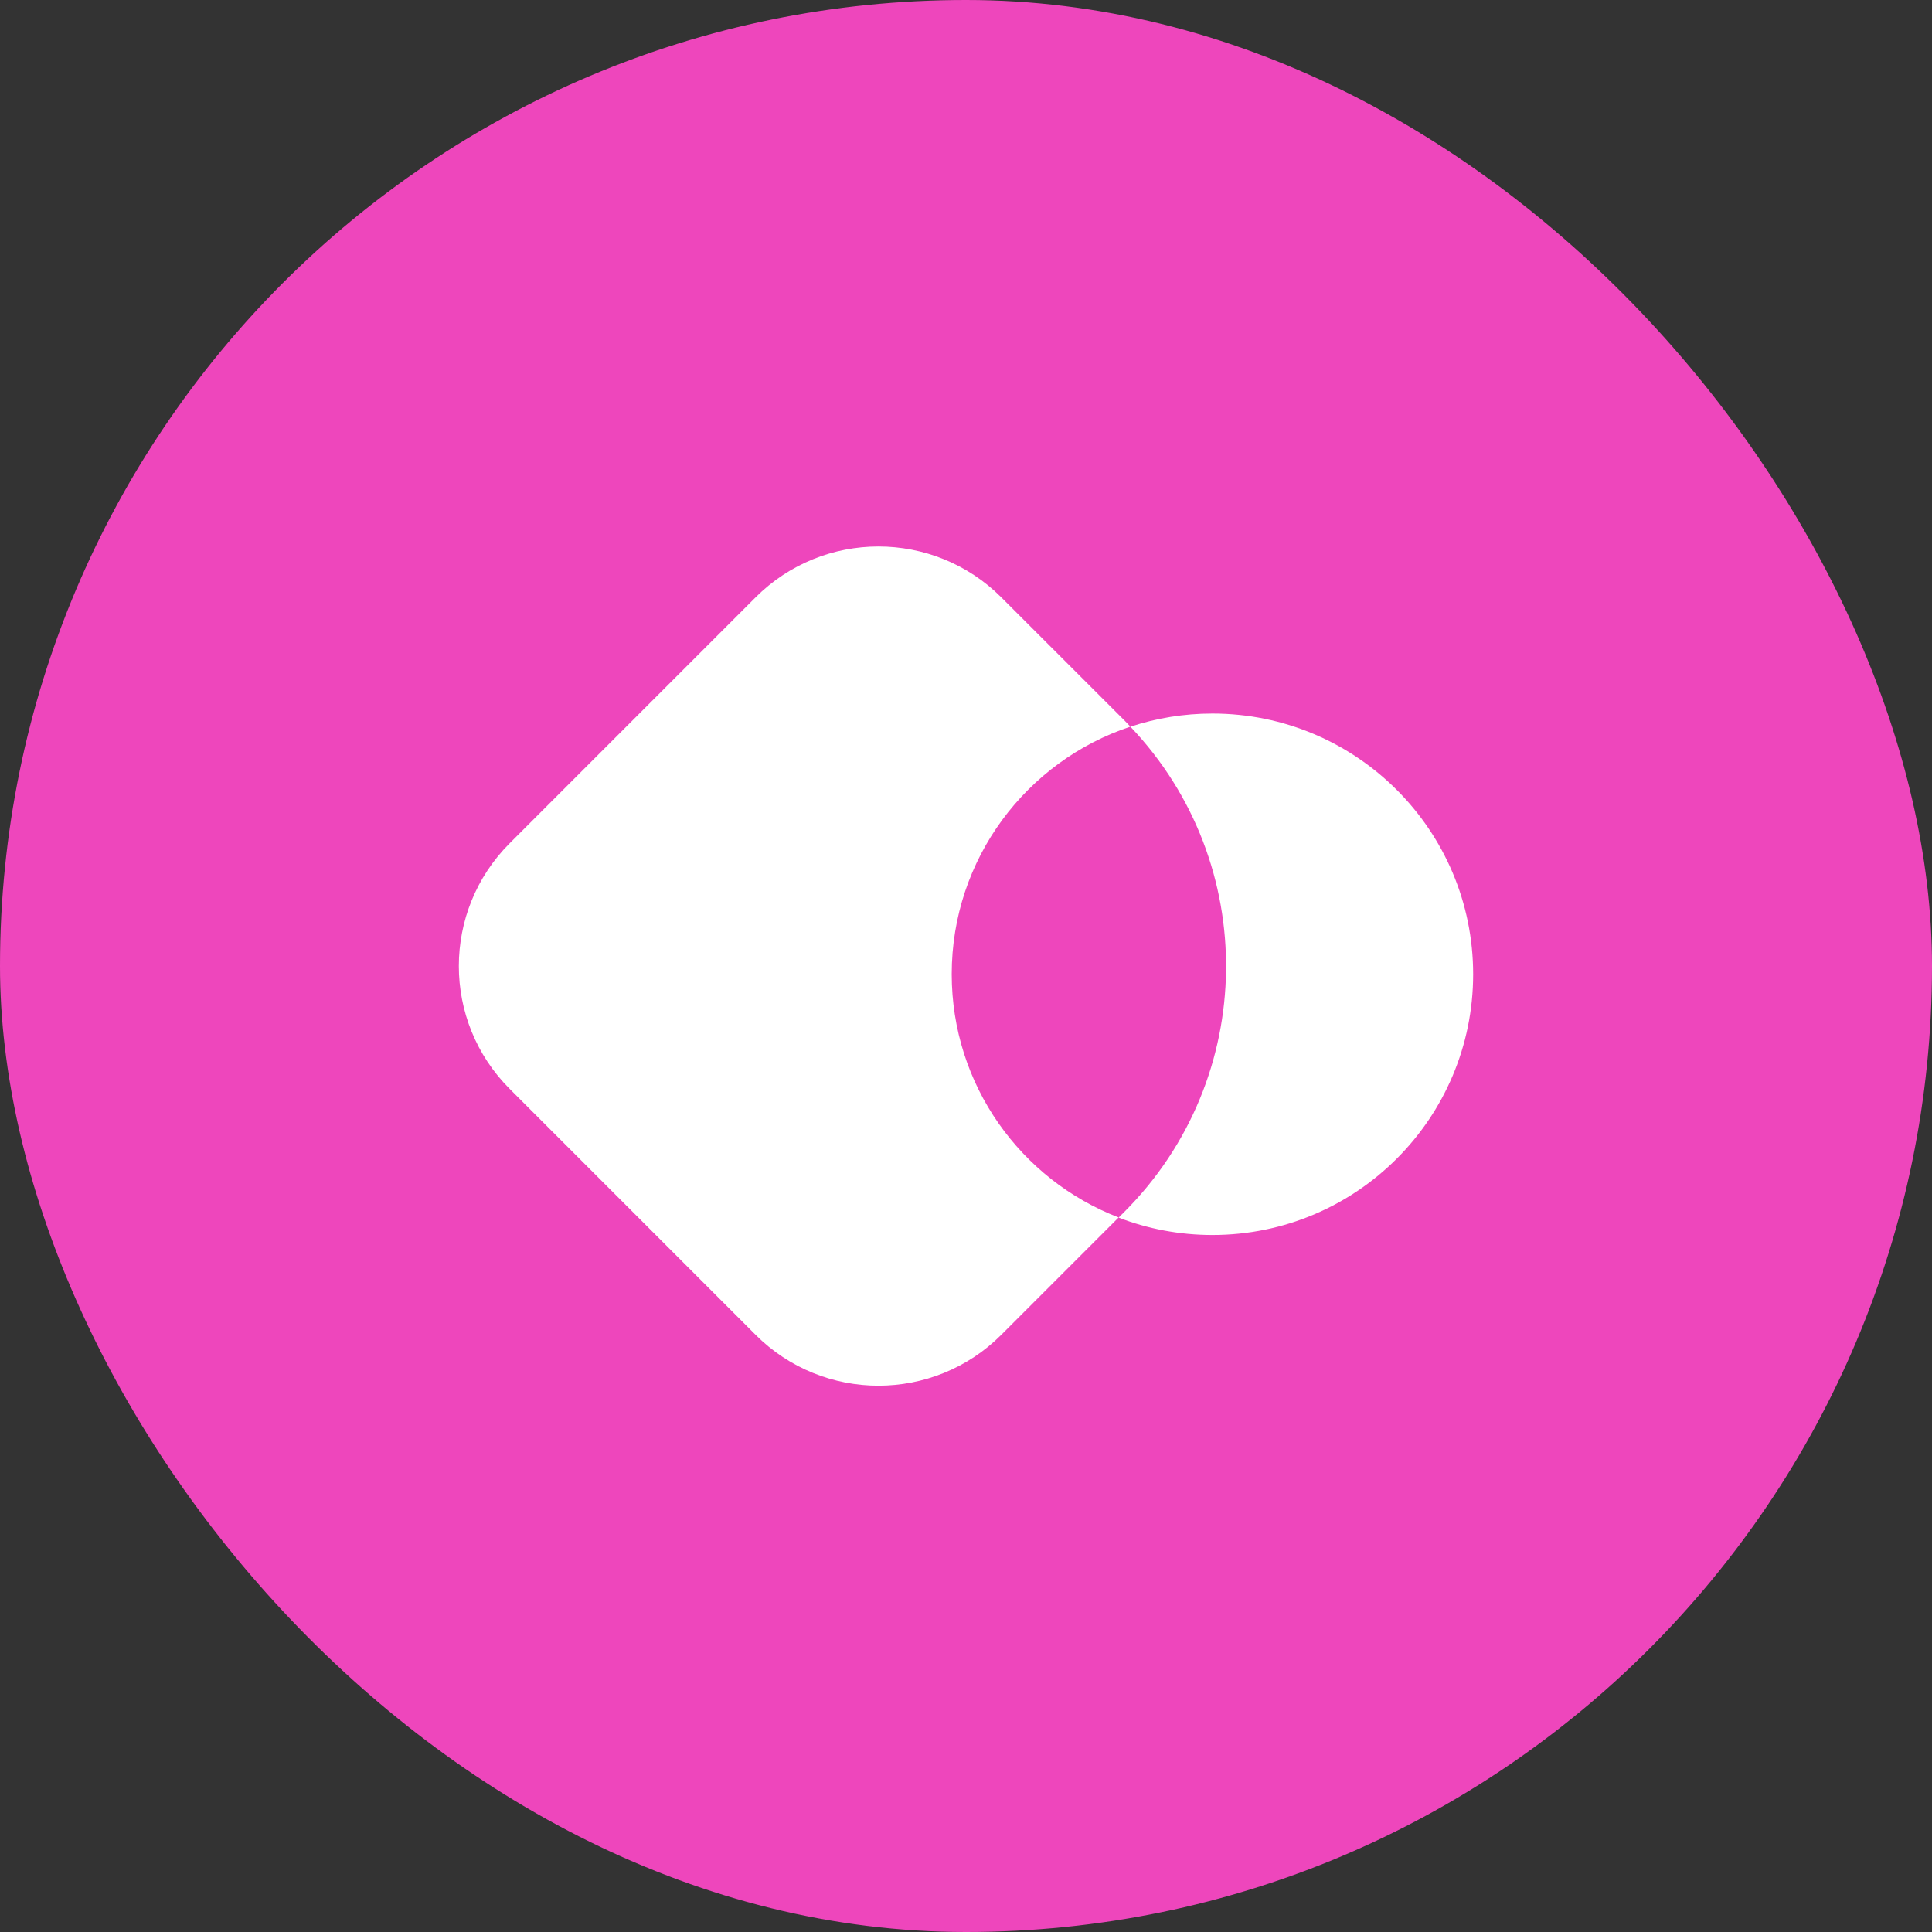
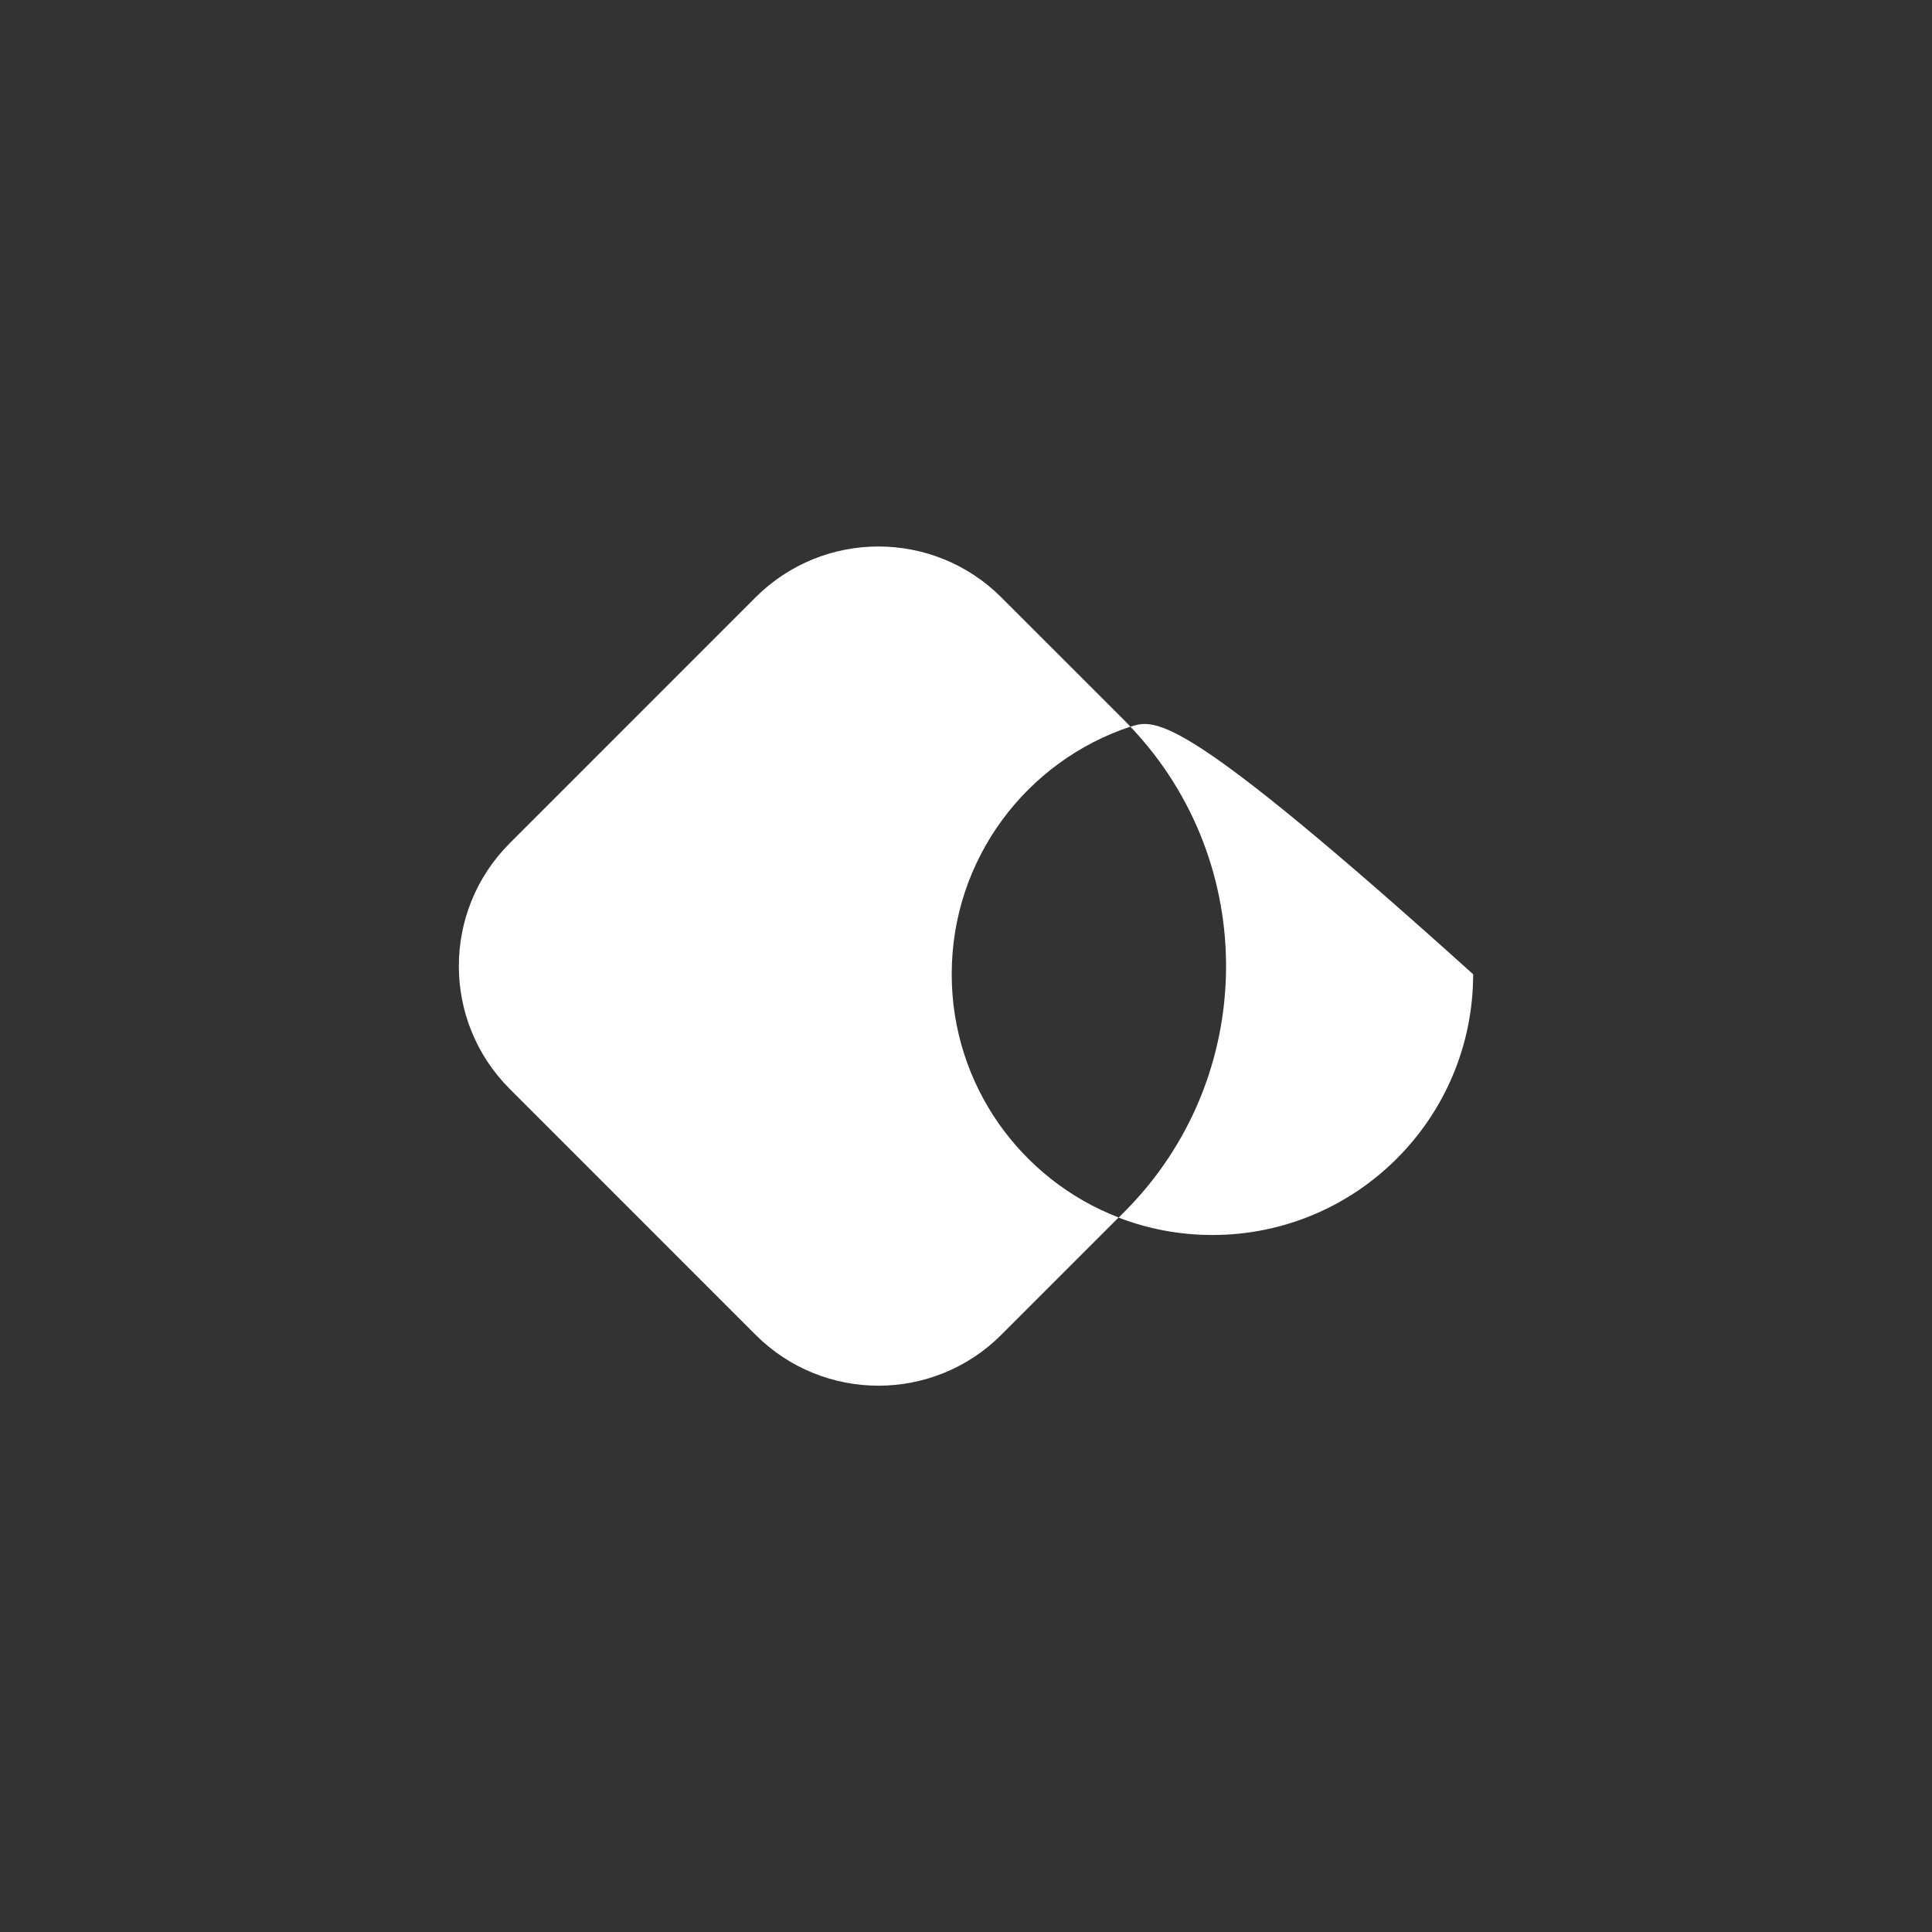
<svg xmlns="http://www.w3.org/2000/svg" width="48" height="48" viewBox="0 0 48 48" fill="none">
  <rect x="0" y="0" width="48" height="48" fill="#333333" stroke="none" />
-   <rect width="48" height="48" rx="24" fill="#EE46BC" />
  <path d="M24.878 14.842C23.192 13.156 20.458 13.156 18.771 14.842L12.665 20.949C10.978 22.635 10.978 25.369 12.665 27.055L18.771 33.162C20.458 34.849 23.192 34.849 24.878 33.162L27.792 30.248C25.366 29.313 23.645 26.959 23.645 24.203C23.645 21.338 25.506 18.907 28.085 18.053C28.035 18 27.984 17.947 27.932 17.895L24.878 14.842Z" fill="white" />
-   <path d="M27.792 30.251C28.515 30.53 29.301 30.683 30.122 30.683C33.7 30.683 36.6 27.783 36.6 24.205C36.6 20.628 33.7 17.728 30.122 17.728C29.411 17.728 28.726 17.843 28.085 18.055C31.304 21.438 31.252 26.79 27.932 30.111L27.792 30.251Z" fill="white" />
+   <path d="M27.792 30.251C28.515 30.53 29.301 30.683 30.122 30.683C33.7 30.683 36.6 27.783 36.6 24.205C29.411 17.728 28.726 17.843 28.085 18.055C31.304 21.438 31.252 26.79 27.932 30.111L27.792 30.251Z" fill="white" />
</svg>